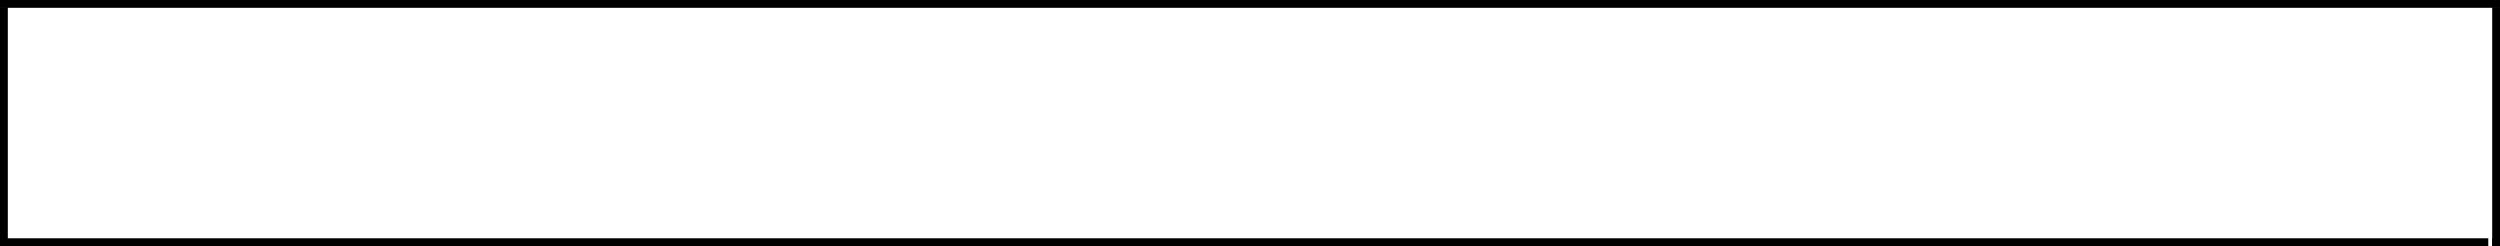
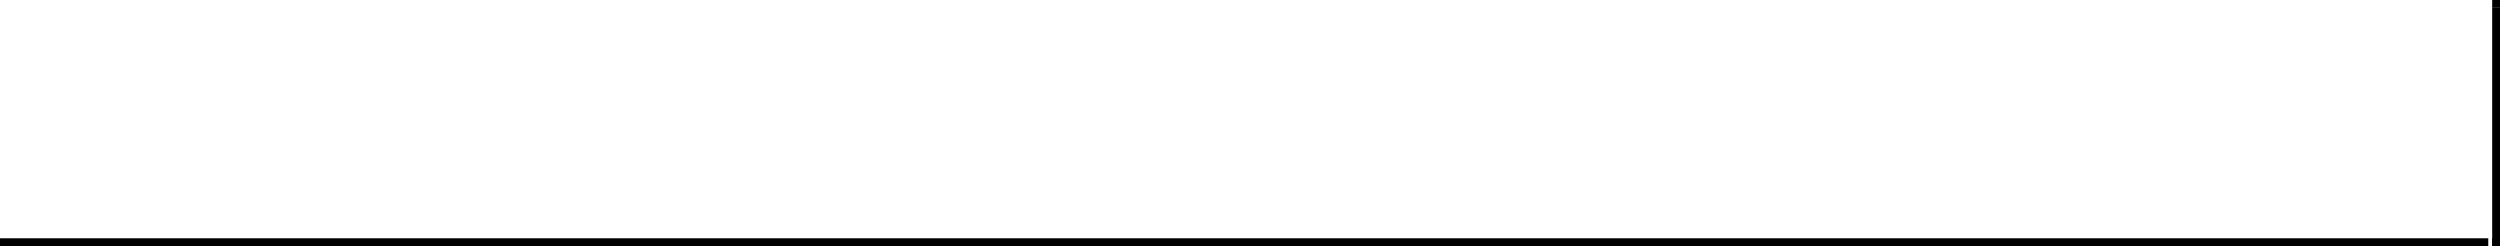
<svg xmlns="http://www.w3.org/2000/svg" height="3.15px" width="32.0px">
  <g transform="matrix(1.0, 0.0, 0.0, 1.0, -59.8, -31.2)">
-     <path d="M59.9 31.2 L59.9 31.3 59.8 31.3 59.8 31.2 59.9 31.2" fill="#000000" fill-rule="evenodd" stroke="none" />
-     <path d="M91.8 31.2 L91.8 31.3 59.8 31.3 59.8 31.2 91.8 31.2" fill="#000000" fill-rule="evenodd" stroke="none" />
    <path d="M91.8 31.2 L91.8 31.3 91.7 31.3 91.7 31.2 91.8 31.2" fill="#000000" fill-rule="evenodd" stroke="none" />
-     <path d="M59.9 31.3 L59.9 34.35 59.8 34.35 59.8 31.3 59.9 31.3" fill="#000000" fill-rule="evenodd" stroke="none" />
    <path d="M91.65 34.25 L91.65 34.35 59.8 34.35 59.8 34.25 91.65 34.25" fill="#000000" fill-rule="evenodd" stroke="none" />
    <path d="M91.8 31.3 L91.8 34.35 91.7 34.35 91.7 31.3 91.8 31.3" fill="#000000" fill-rule="evenodd" stroke="none" />
    <path d="M91.8 34.25 L91.8 34.35 91.7 34.35 91.7 34.25 91.8 34.25" fill="#000000" fill-rule="evenodd" stroke="none" />
  </g>
</svg>